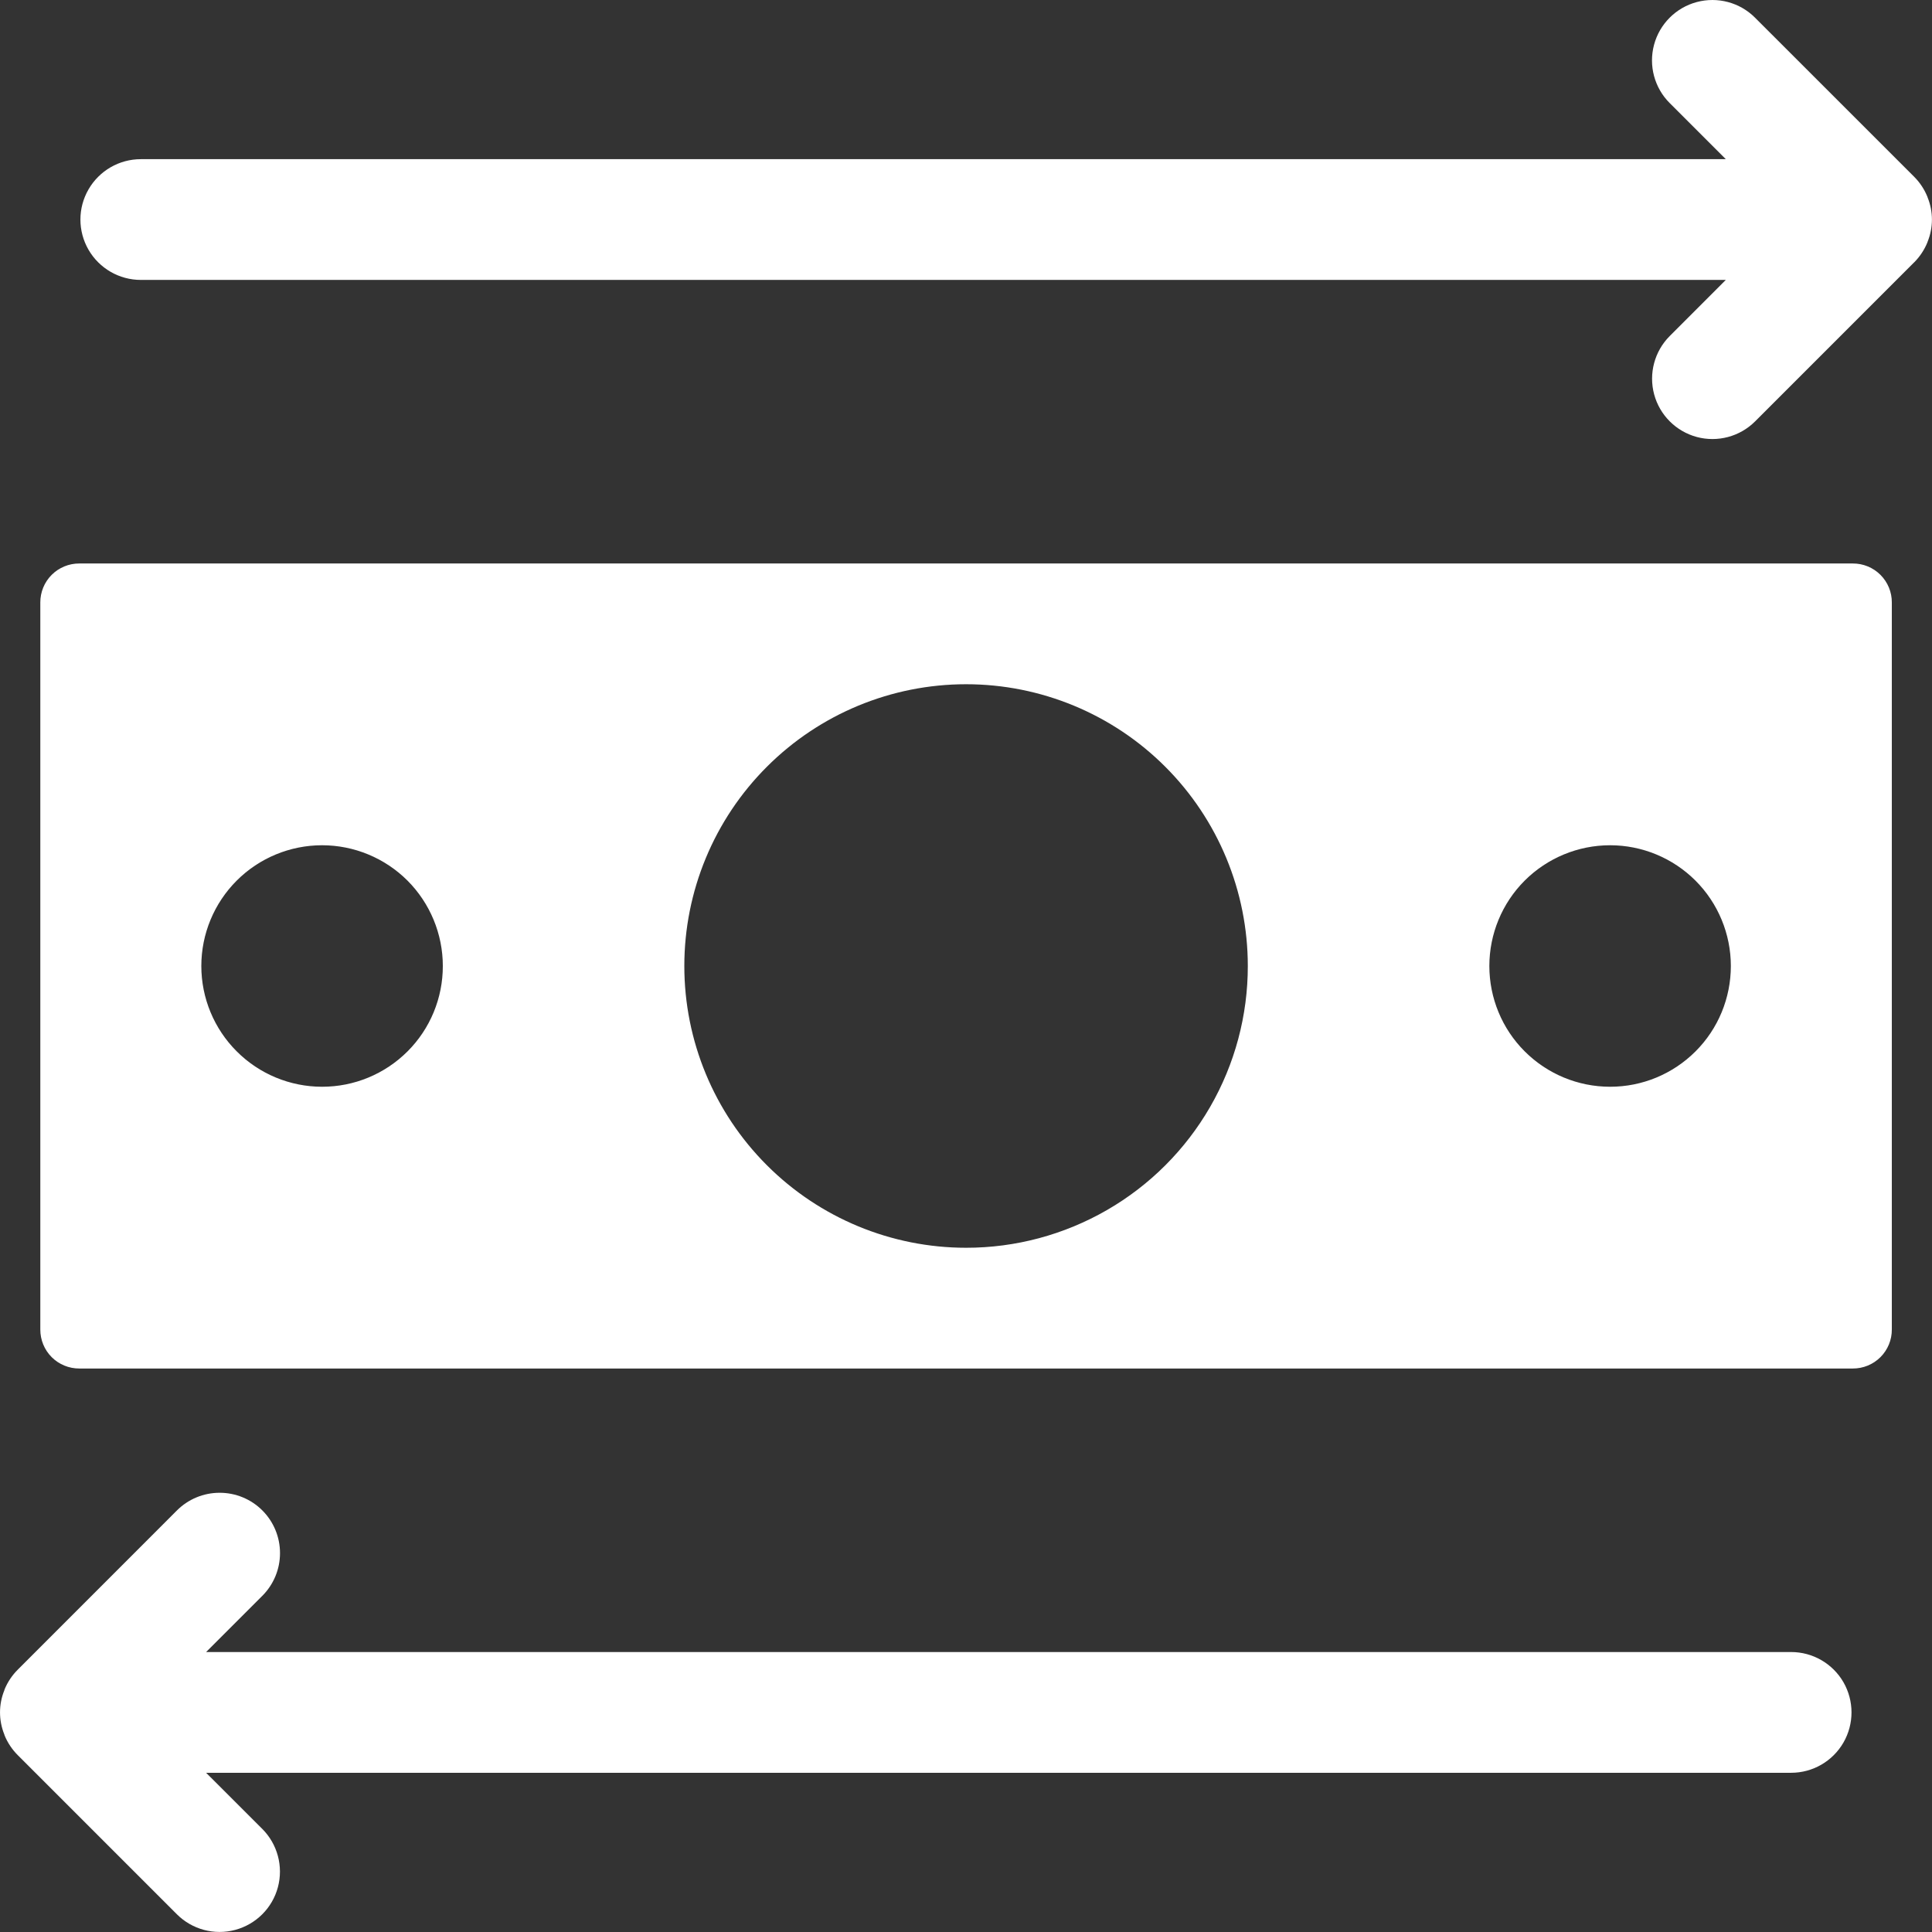
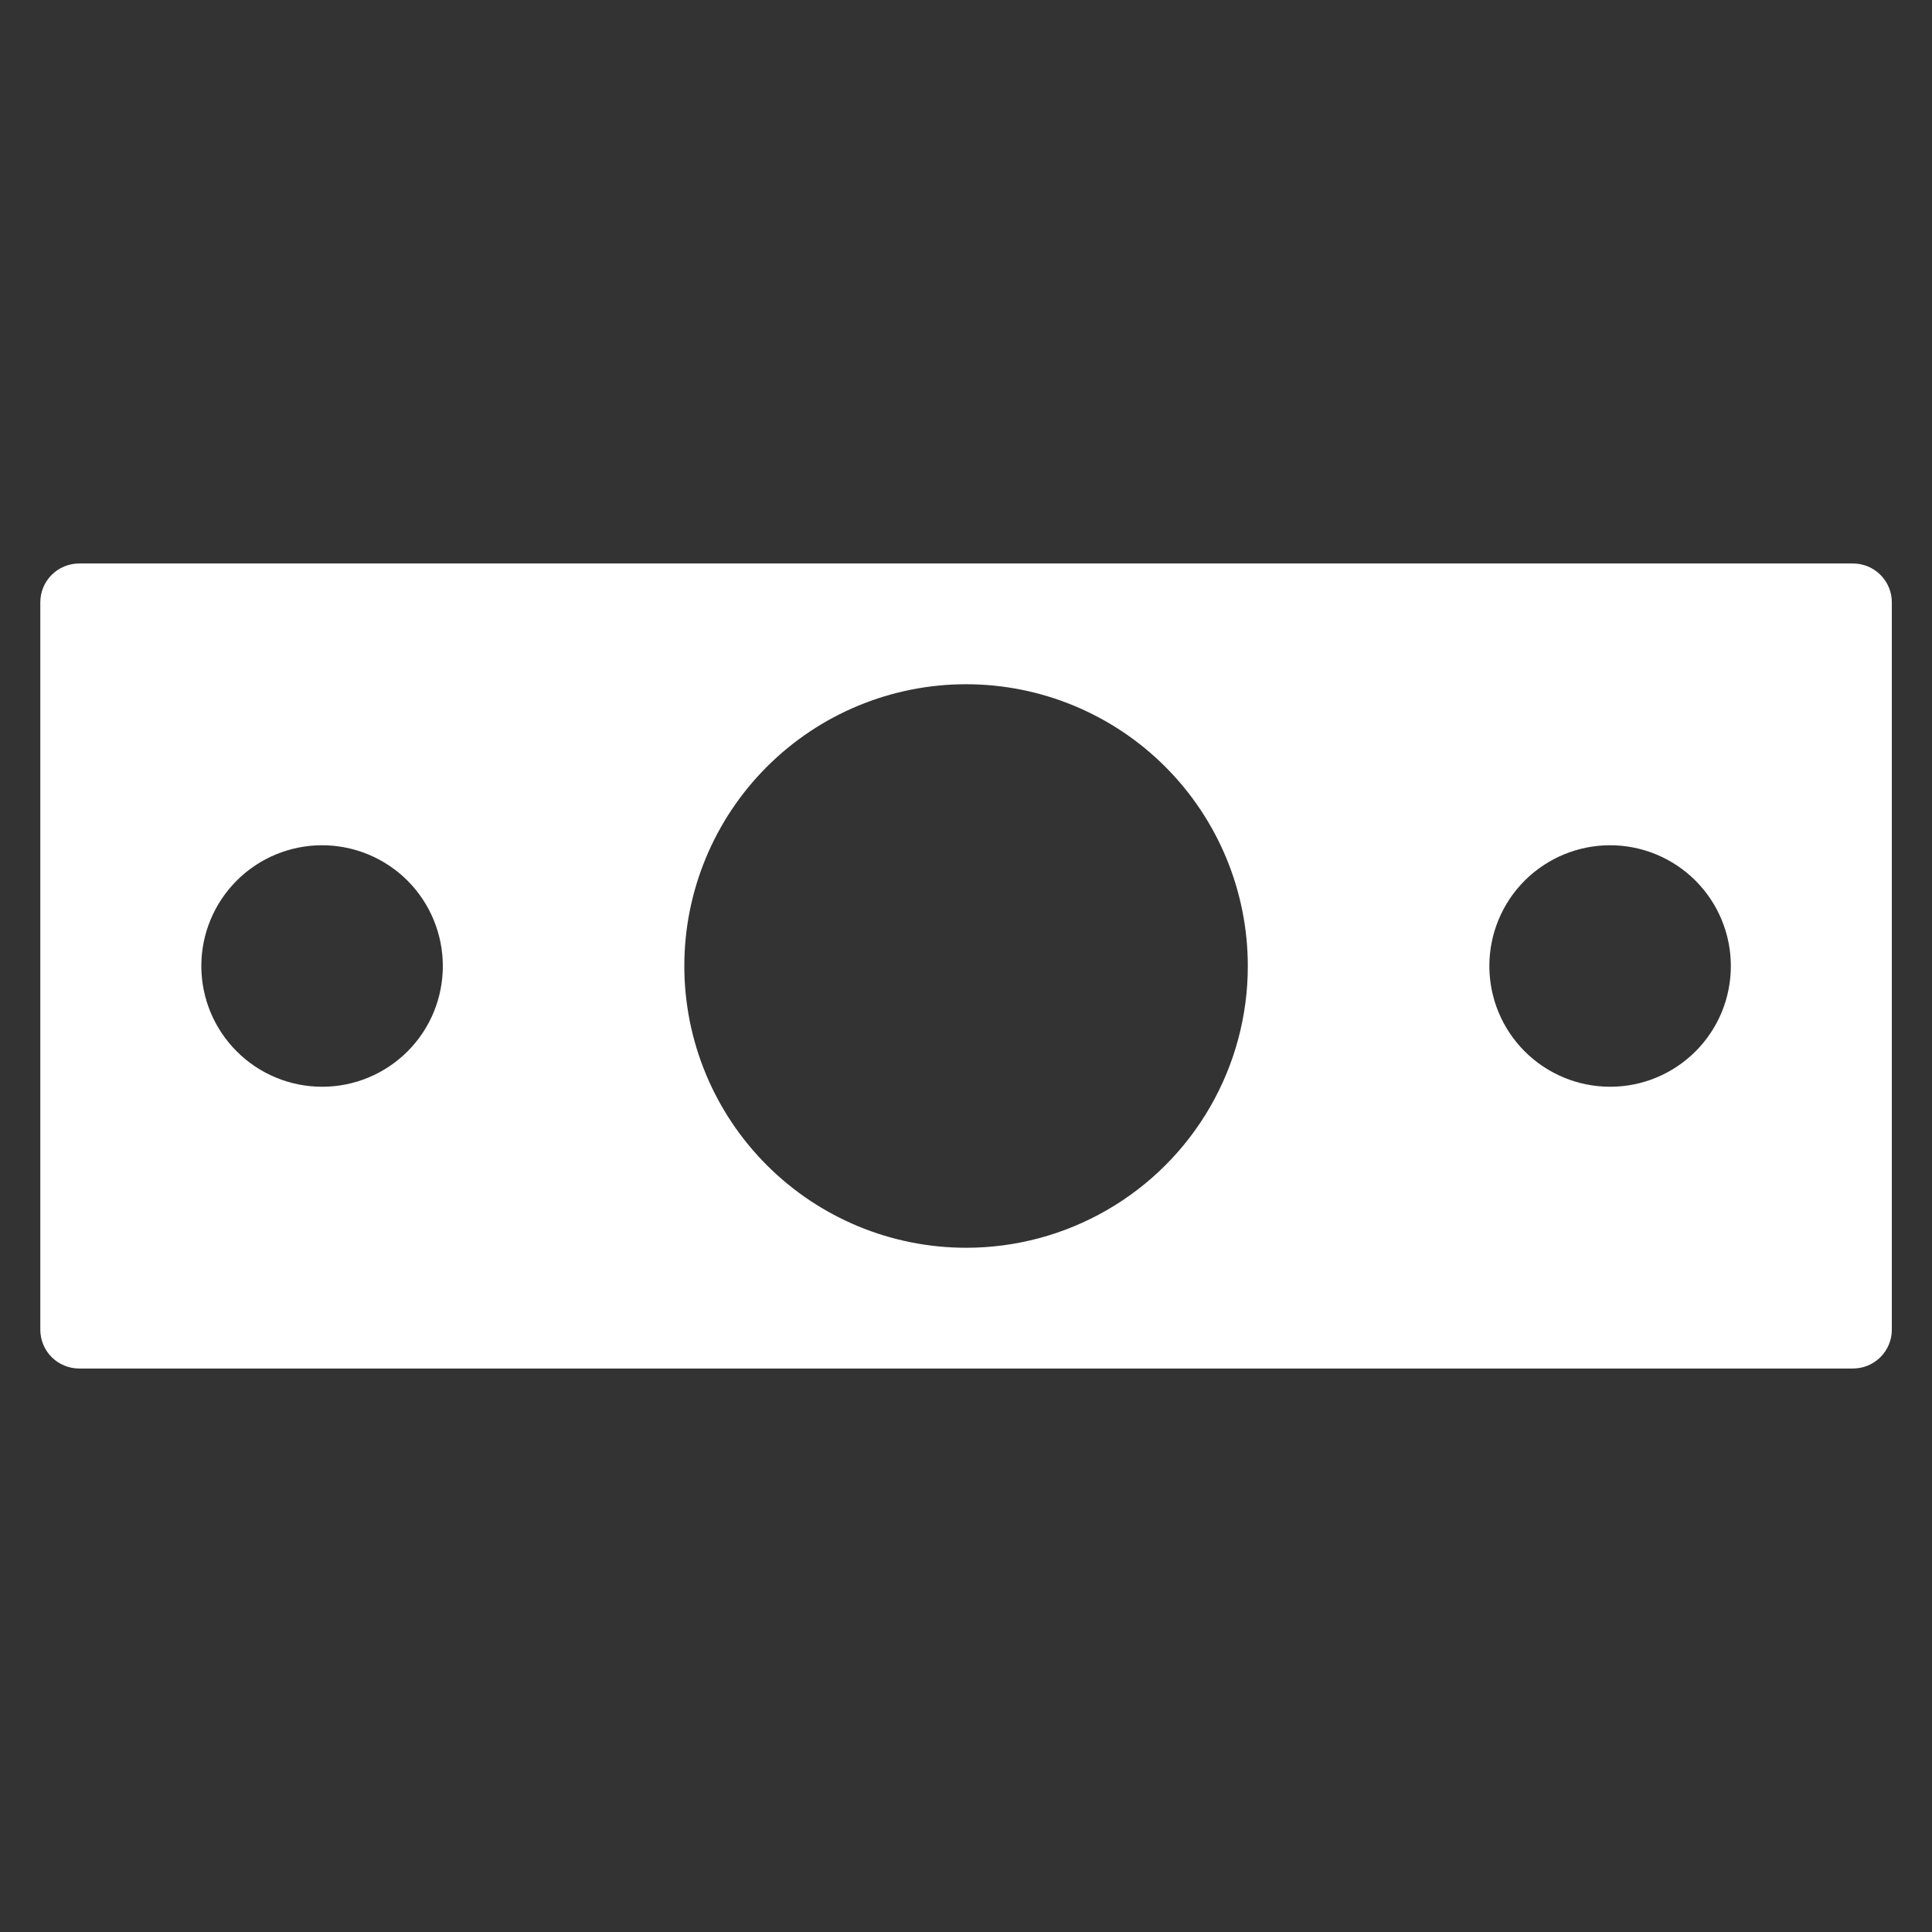
<svg xmlns="http://www.w3.org/2000/svg" width="44" height="44" viewBox="0 0 44 44" fill="none">
  <rect x="0" y="0" width="44" height="44" fill="#333333" stroke="none" />
  <g clip-path="url(#clip0_45_415)">
    <path d="M42.196 12.833H1.808C1.571 12.832 1.344 12.925 1.177 13.092C1.01 13.259 0.917 13.486 0.918 13.722V30.277C0.917 30.514 1.01 30.741 1.177 30.908C1.344 31.075 1.571 31.168 1.808 31.167H42.196C42.432 31.168 42.659 31.075 42.826 30.908C42.993 30.741 43.087 30.514 43.085 30.277V13.722C43.087 13.486 42.993 13.259 42.826 13.092C42.659 12.925 42.432 12.832 42.196 12.833ZM7.335 24.75C6.606 24.75 5.906 24.46 5.391 23.944C4.875 23.429 4.585 22.729 4.585 22C4.585 21.271 4.875 20.571 5.391 20.055C5.906 19.54 6.606 19.25 7.335 19.25C8.064 19.25 8.764 19.54 9.28 20.055C9.795 20.571 10.085 21.271 10.085 22C10.086 22.73 9.797 23.43 9.281 23.945C8.765 24.461 8.065 24.751 7.335 24.75ZM22.002 28.417C20.3 28.417 18.668 27.741 17.465 26.537C16.261 25.334 15.585 23.702 15.585 22C15.585 20.298 16.261 18.666 17.465 17.463C18.668 16.259 20.3 15.583 22.002 15.583C23.704 15.583 25.336 16.259 26.539 17.463C27.742 18.666 28.418 20.298 28.418 22C28.419 23.127 28.123 24.233 27.56 25.209C26.997 26.185 26.187 26.995 25.211 27.558C24.235 28.121 23.128 28.418 22.002 28.417L22.002 28.417ZM36.669 24.75C35.939 24.75 35.24 24.46 34.724 23.944C34.208 23.429 33.919 22.729 33.919 22C33.919 21.271 34.208 20.571 34.724 20.055C35.24 19.54 35.939 19.25 36.669 19.25C37.398 19.25 38.097 19.54 38.613 20.055C39.129 20.571 39.419 21.271 39.419 22C39.419 22.73 39.13 23.43 38.614 23.945C38.098 24.461 37.398 24.751 36.669 24.75Z" fill="white" />
-     <path d="M40.792 37.624H4.694L5.973 36.345C6.231 36.088 6.377 35.738 6.377 35.373C6.378 35.008 6.233 34.657 5.975 34.399C5.717 34.141 5.366 33.996 5.001 33.997C4.636 33.997 4.286 34.142 4.028 34.401L0.403 38.027C0.275 38.155 0.173 38.308 0.104 38.476L0.098 38.498C-0.032 38.819 -0.032 39.178 0.098 39.5L0.104 39.521C0.173 39.69 0.275 39.842 0.403 39.971L4.028 43.596C4.376 43.944 4.882 44.079 5.356 43.952C5.831 43.825 6.202 43.455 6.329 42.98C6.456 42.506 6.32 41.999 5.973 41.652L4.694 40.374H40.792C41.283 40.374 41.737 40.112 41.983 39.686C42.228 39.261 42.228 38.737 41.983 38.311C41.737 37.886 41.283 37.624 40.792 37.624L40.792 37.624Z" fill="white" />
-     <path d="M43.901 4.499L43.894 4.478C43.825 4.31 43.724 4.157 43.596 4.028L39.97 0.403C39.623 0.055 39.117 -0.08 38.642 0.047C38.168 0.174 37.797 0.545 37.67 1.019C37.543 1.493 37.678 2 38.026 2.347L39.304 3.625H3.207C2.716 3.625 2.262 3.887 2.016 4.313C1.77 4.738 1.77 5.262 2.016 5.688C2.262 6.113 2.716 6.375 3.207 6.375H39.304L38.026 7.654C37.68 8.001 37.545 8.507 37.672 8.981C37.799 9.454 38.169 9.824 38.643 9.952C39.117 10.079 39.623 9.944 39.97 9.598L43.596 5.972V5.973C43.724 5.844 43.825 5.691 43.894 5.523L43.901 5.502V5.502C44.031 5.18 44.031 4.821 43.901 4.499L43.901 4.499Z" fill="white" />
  </g>
  <defs>
    <clipPath id="clip0_45_415">
      <rect width="44" height="44" fill="white" />
    </clipPath>
  </defs>
</svg>